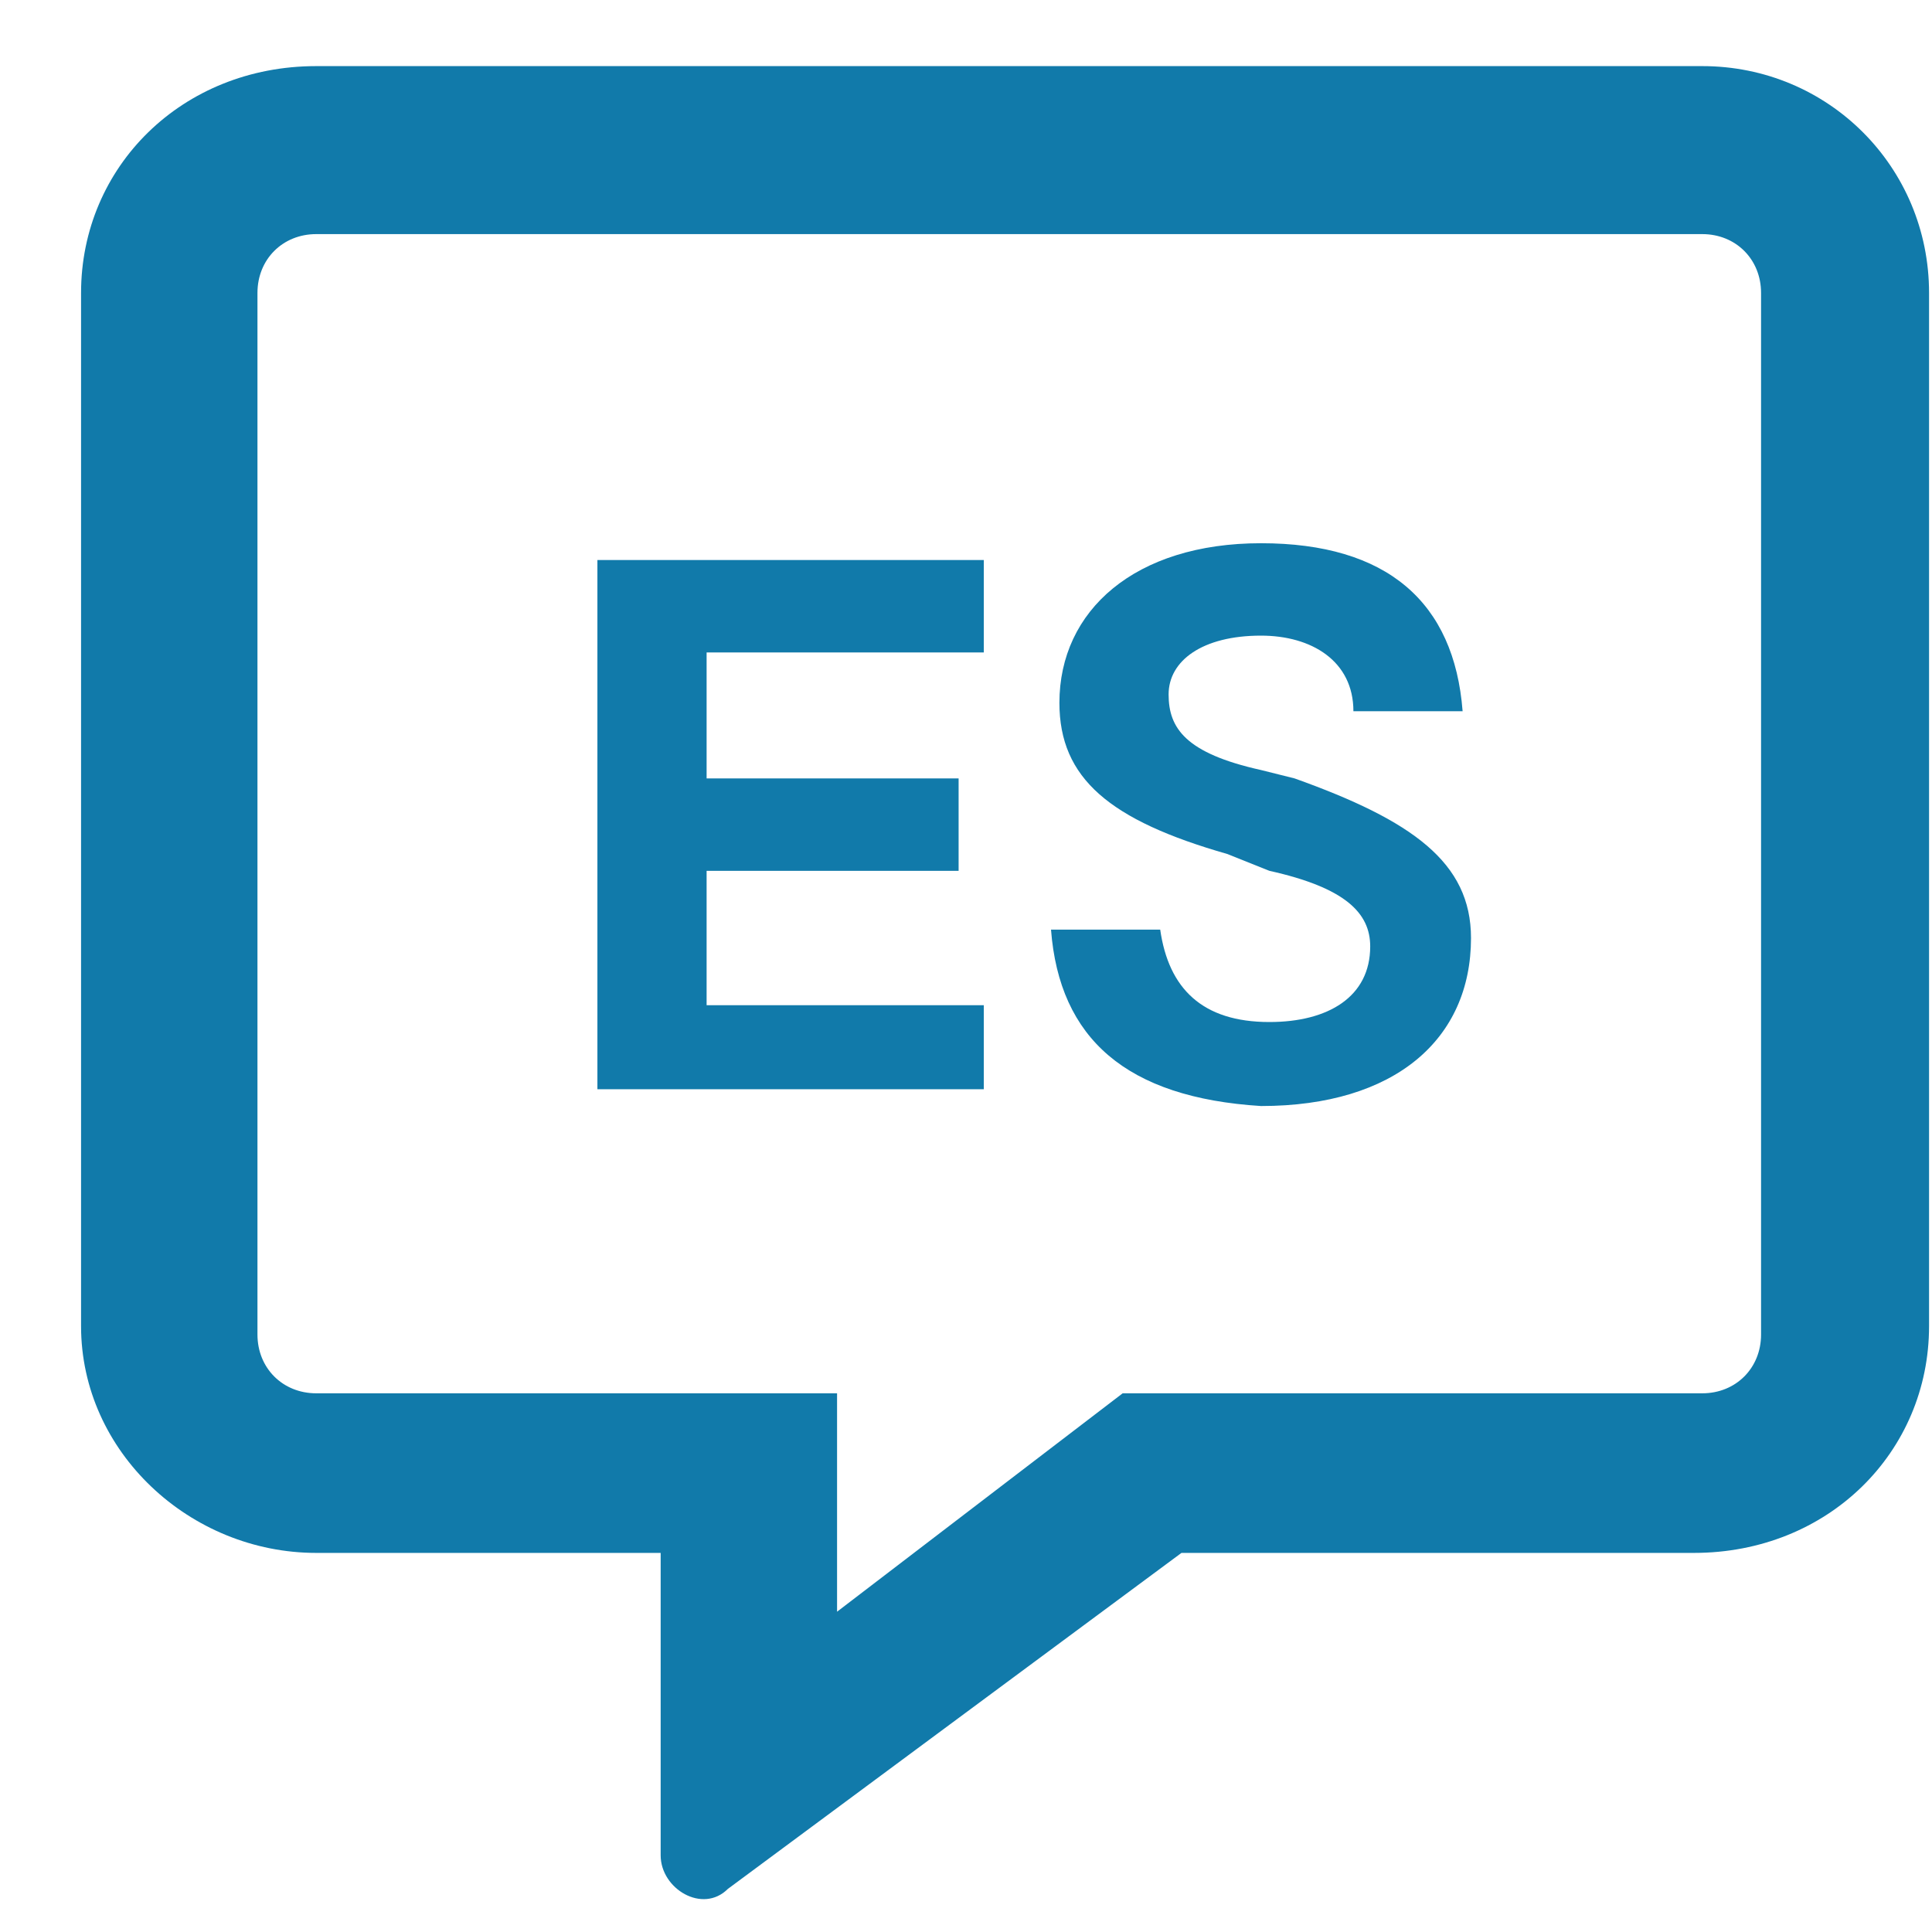
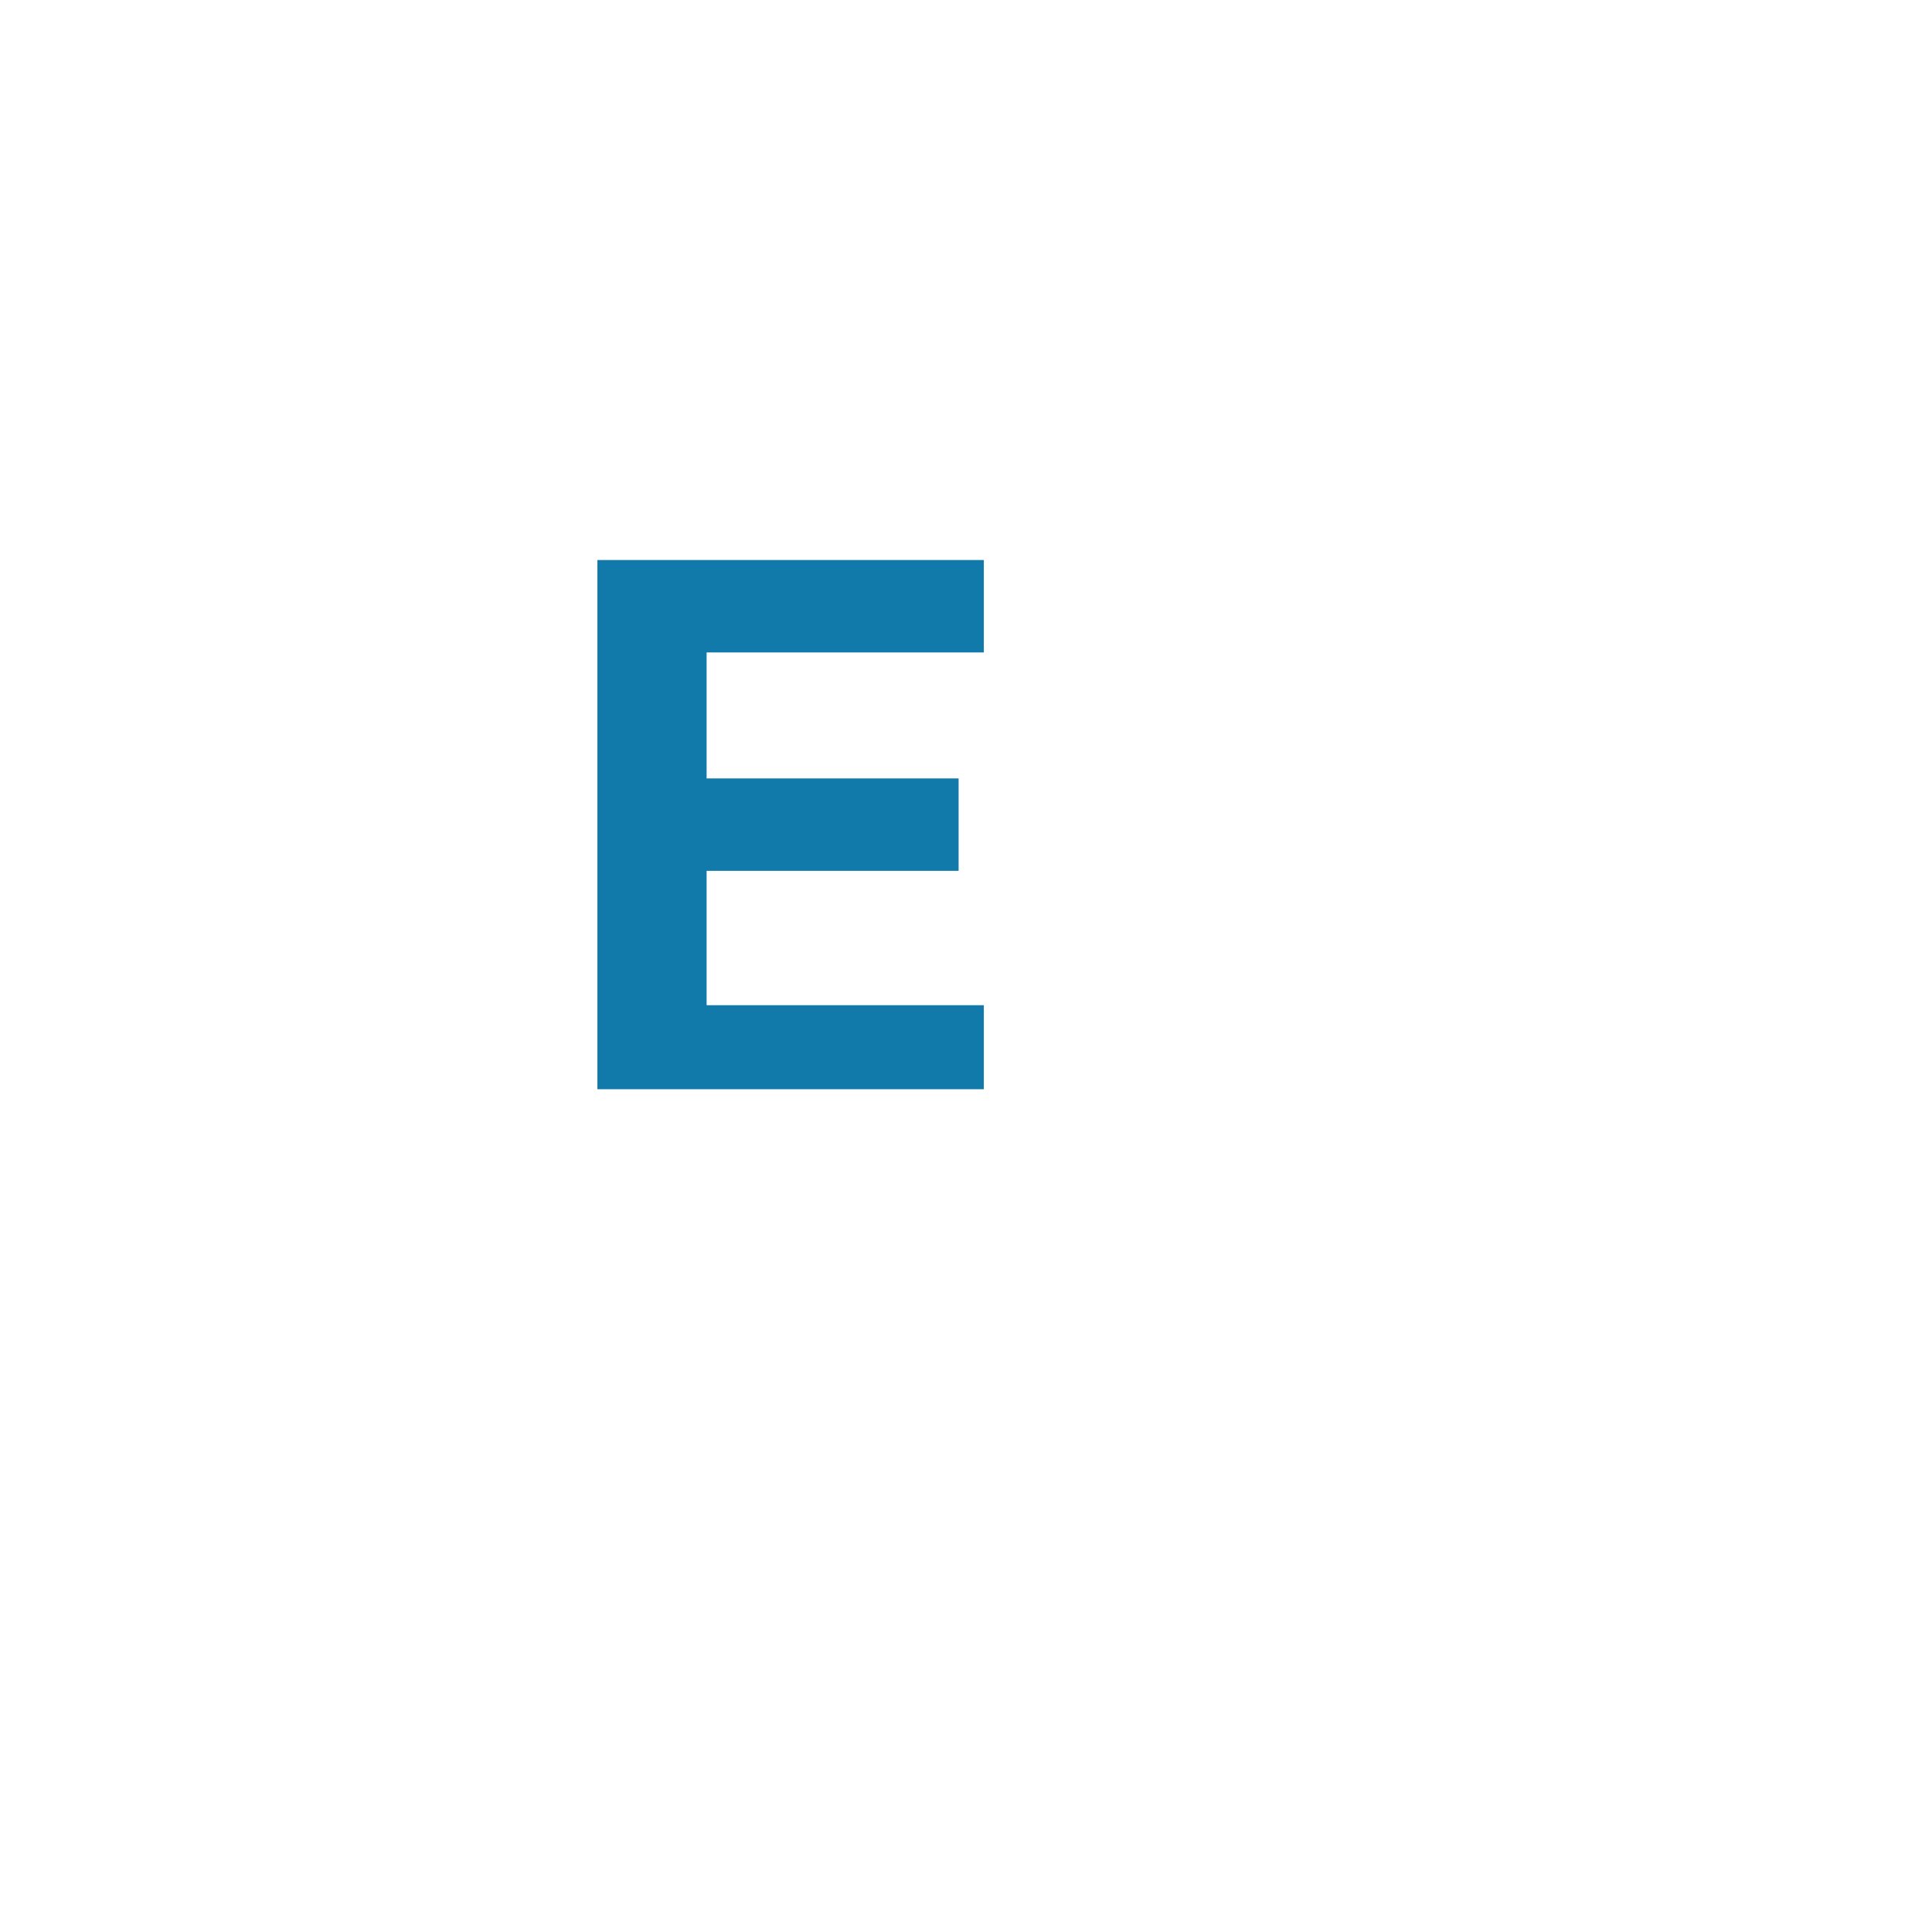
<svg xmlns="http://www.w3.org/2000/svg" version="1.1" id="Layer_1" x="0px" y="0px" viewBox="0 0 23 23" style="enable-background:new 0 0 23 23;" xml:space="preserve">
  <style type="text/css">
	.st0{enable-background:new    ;}
	.st1{fill:#117AAA;}
</style>
  <g id="Group_23087" transform="translate(-146.935 -953.813)">
    <g class="st0">
-       <path class="st1" d="M169.9,957.3v12.3c0,1.5-1.2,2.7-2.8,2.7H161l-5.4,4c-0.3,0.3-0.8,0-0.8-0.4v-3.6h-4.1    c-1.5,0-2.8-1.2-2.8-2.7v-12.3c0-1.5,1.2-2.7,2.8-2.7h16.5C168.7,954.6,169.9,955.8,169.9,957.3z M167.9,957.3    c0-0.4-0.3-0.7-0.7-0.7h-16.5c-0.4,0-0.7,0.3-0.7,0.7v12.4c0,0.4,0.3,0.7,0.7,0.7h6.2v2.6l3.4-2.6h6.9c0.4,0,0.7-0.3,0.7-0.7    V957.3z" />
-     </g>
+       </g>
    <g id="Group_23086" transform="translate(153.447 957.78)">
      <g class="st0">
        <path class="st1" d="M0.6,9V2.7h4.6v1.1H1.9v1.5h3v1.1h-3v1.6h3.3V9H0.6z" />
-         <path class="st1" d="M6,7.1h1.3c0.1,0.7,0.5,1.1,1.3,1.1c0.7,0,1.2-0.3,1.2-0.9c0-0.4-0.3-0.7-1.2-0.9L8.1,6.2     c-1.4-0.4-2-0.9-2-1.8c0-1.1,0.9-1.9,2.4-1.9c1.5,0,2.3,0.7,2.4,2H9.6c0-0.6-0.5-0.9-1.1-0.9c-0.7,0-1.1,0.3-1.1,0.7     c0,0.4,0.2,0.7,1.1,0.9l0.4,0.1C10.3,5.8,11,6.3,11,7.2c0,1.2-0.9,2-2.5,2C6.9,9.1,6.1,8.4,6,7.1z" />
      </g>
    </g>
  </g>
</svg>